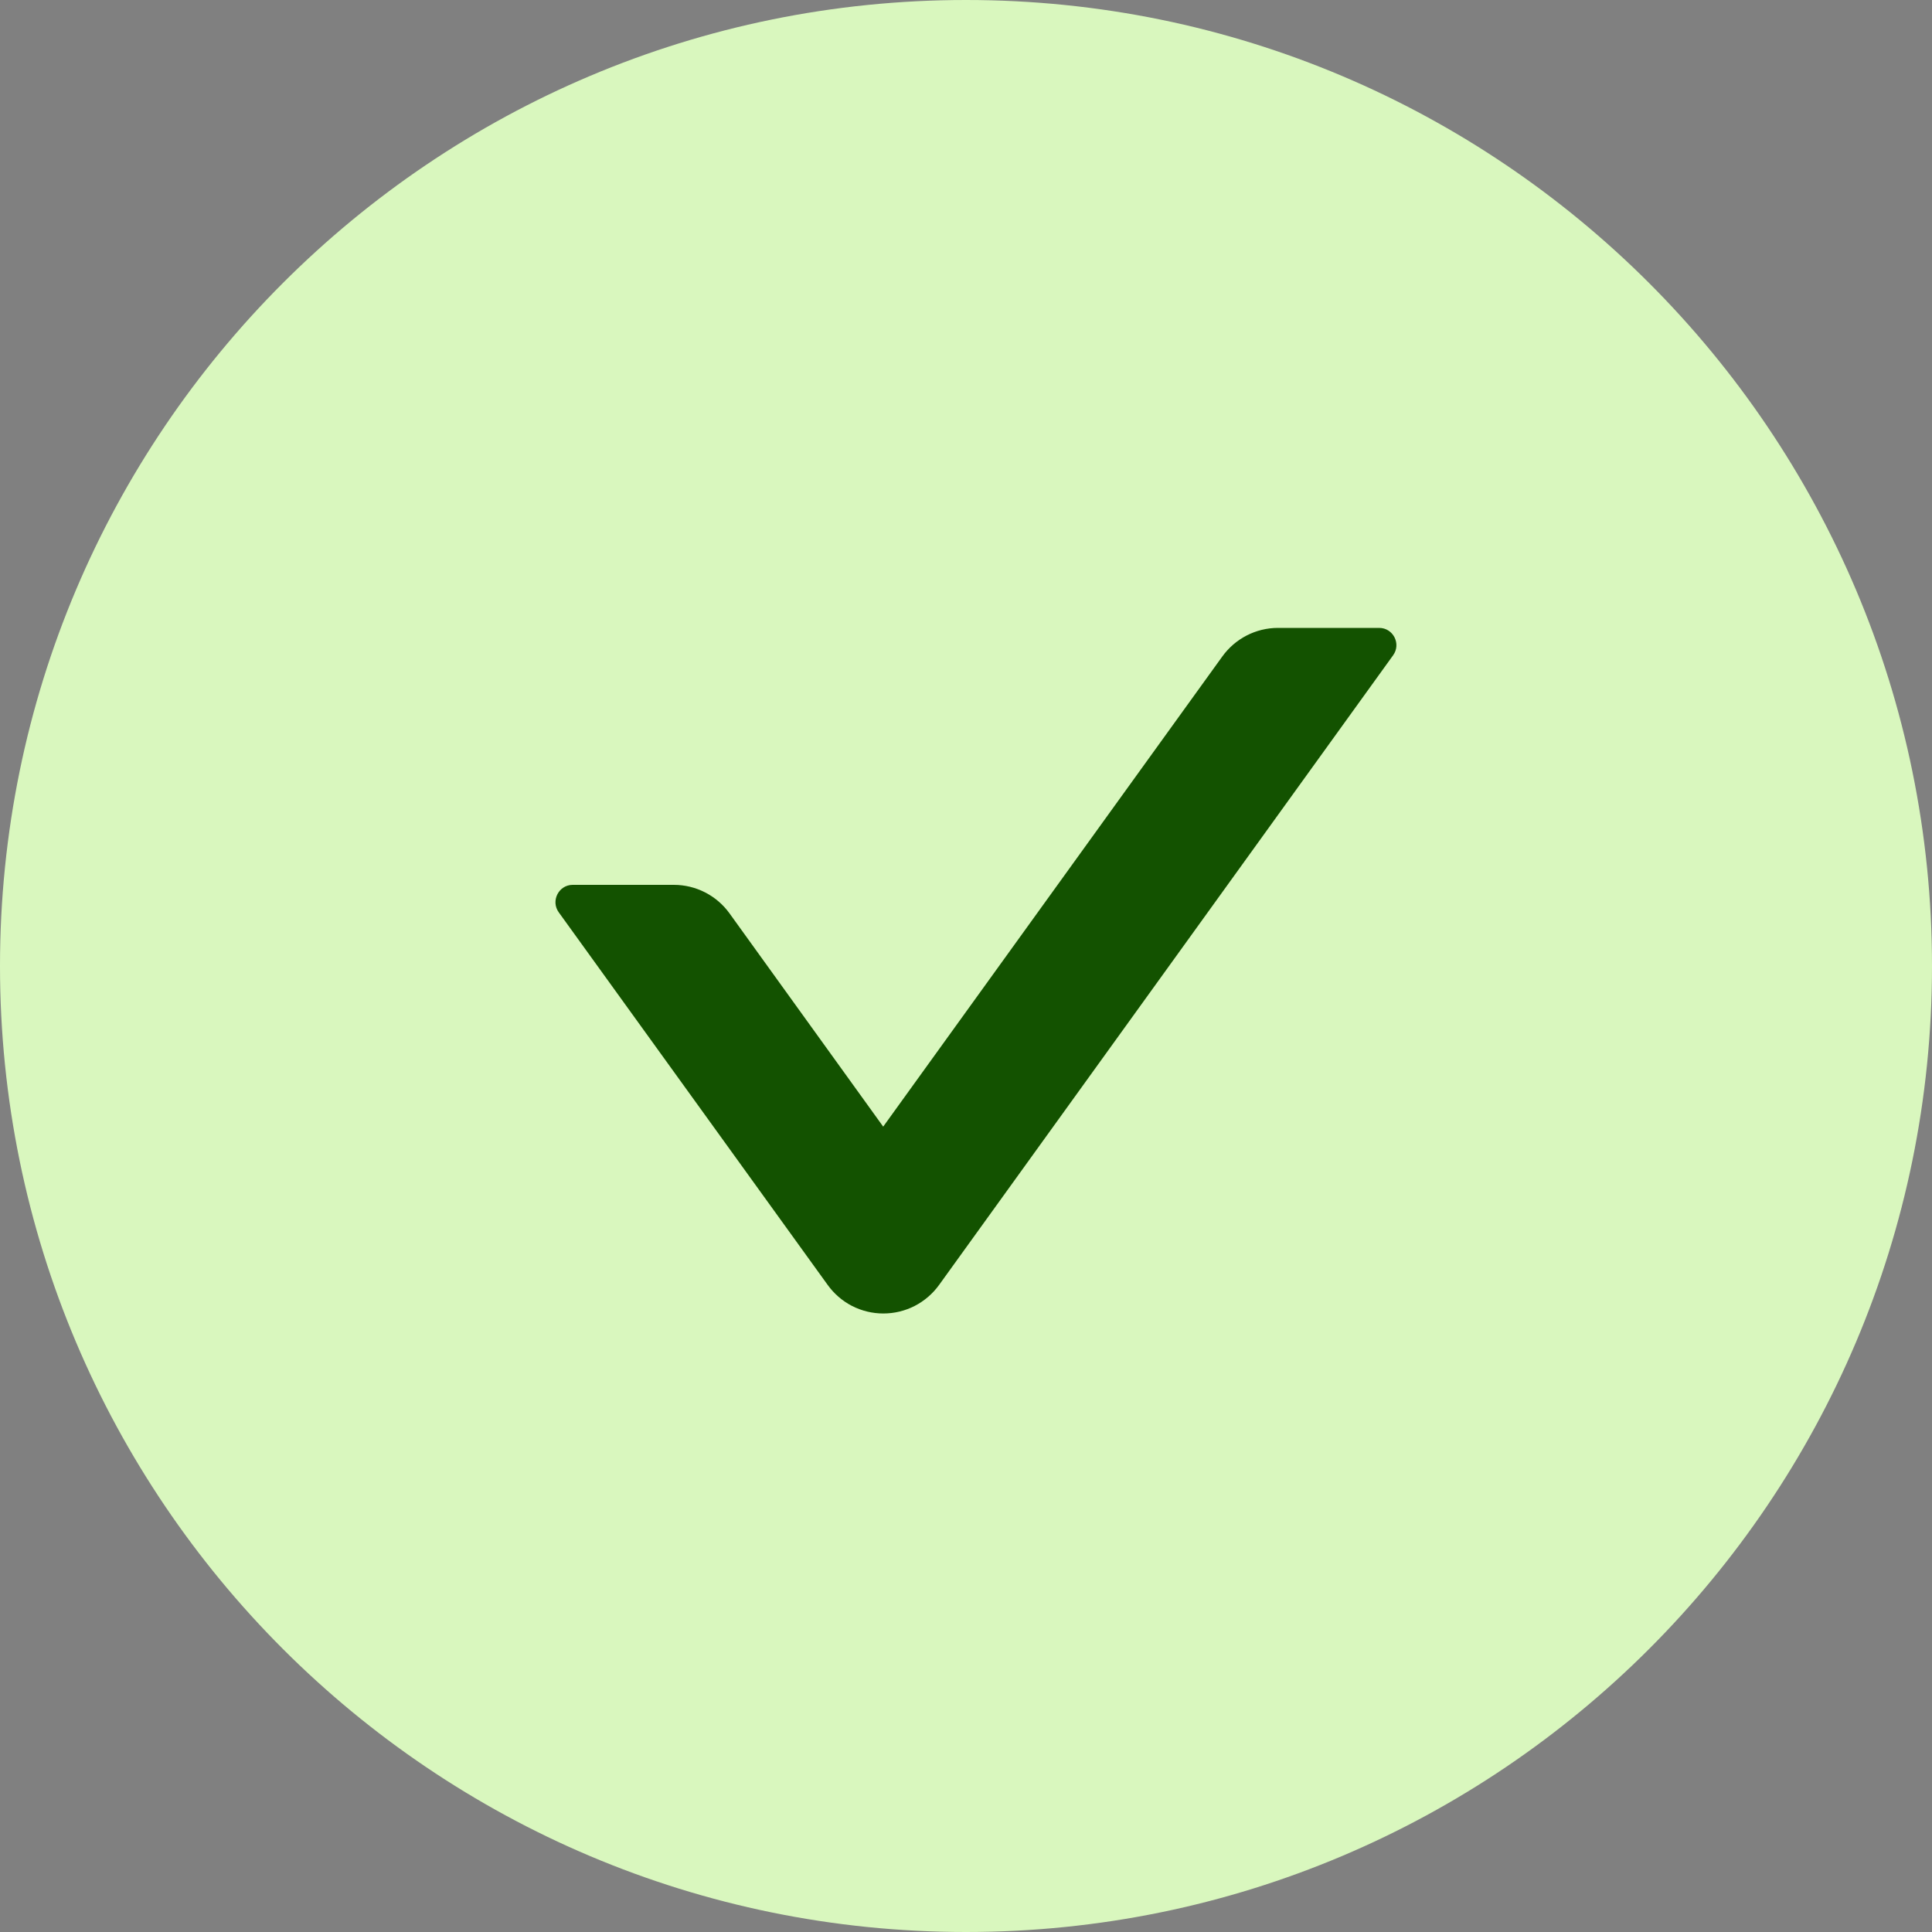
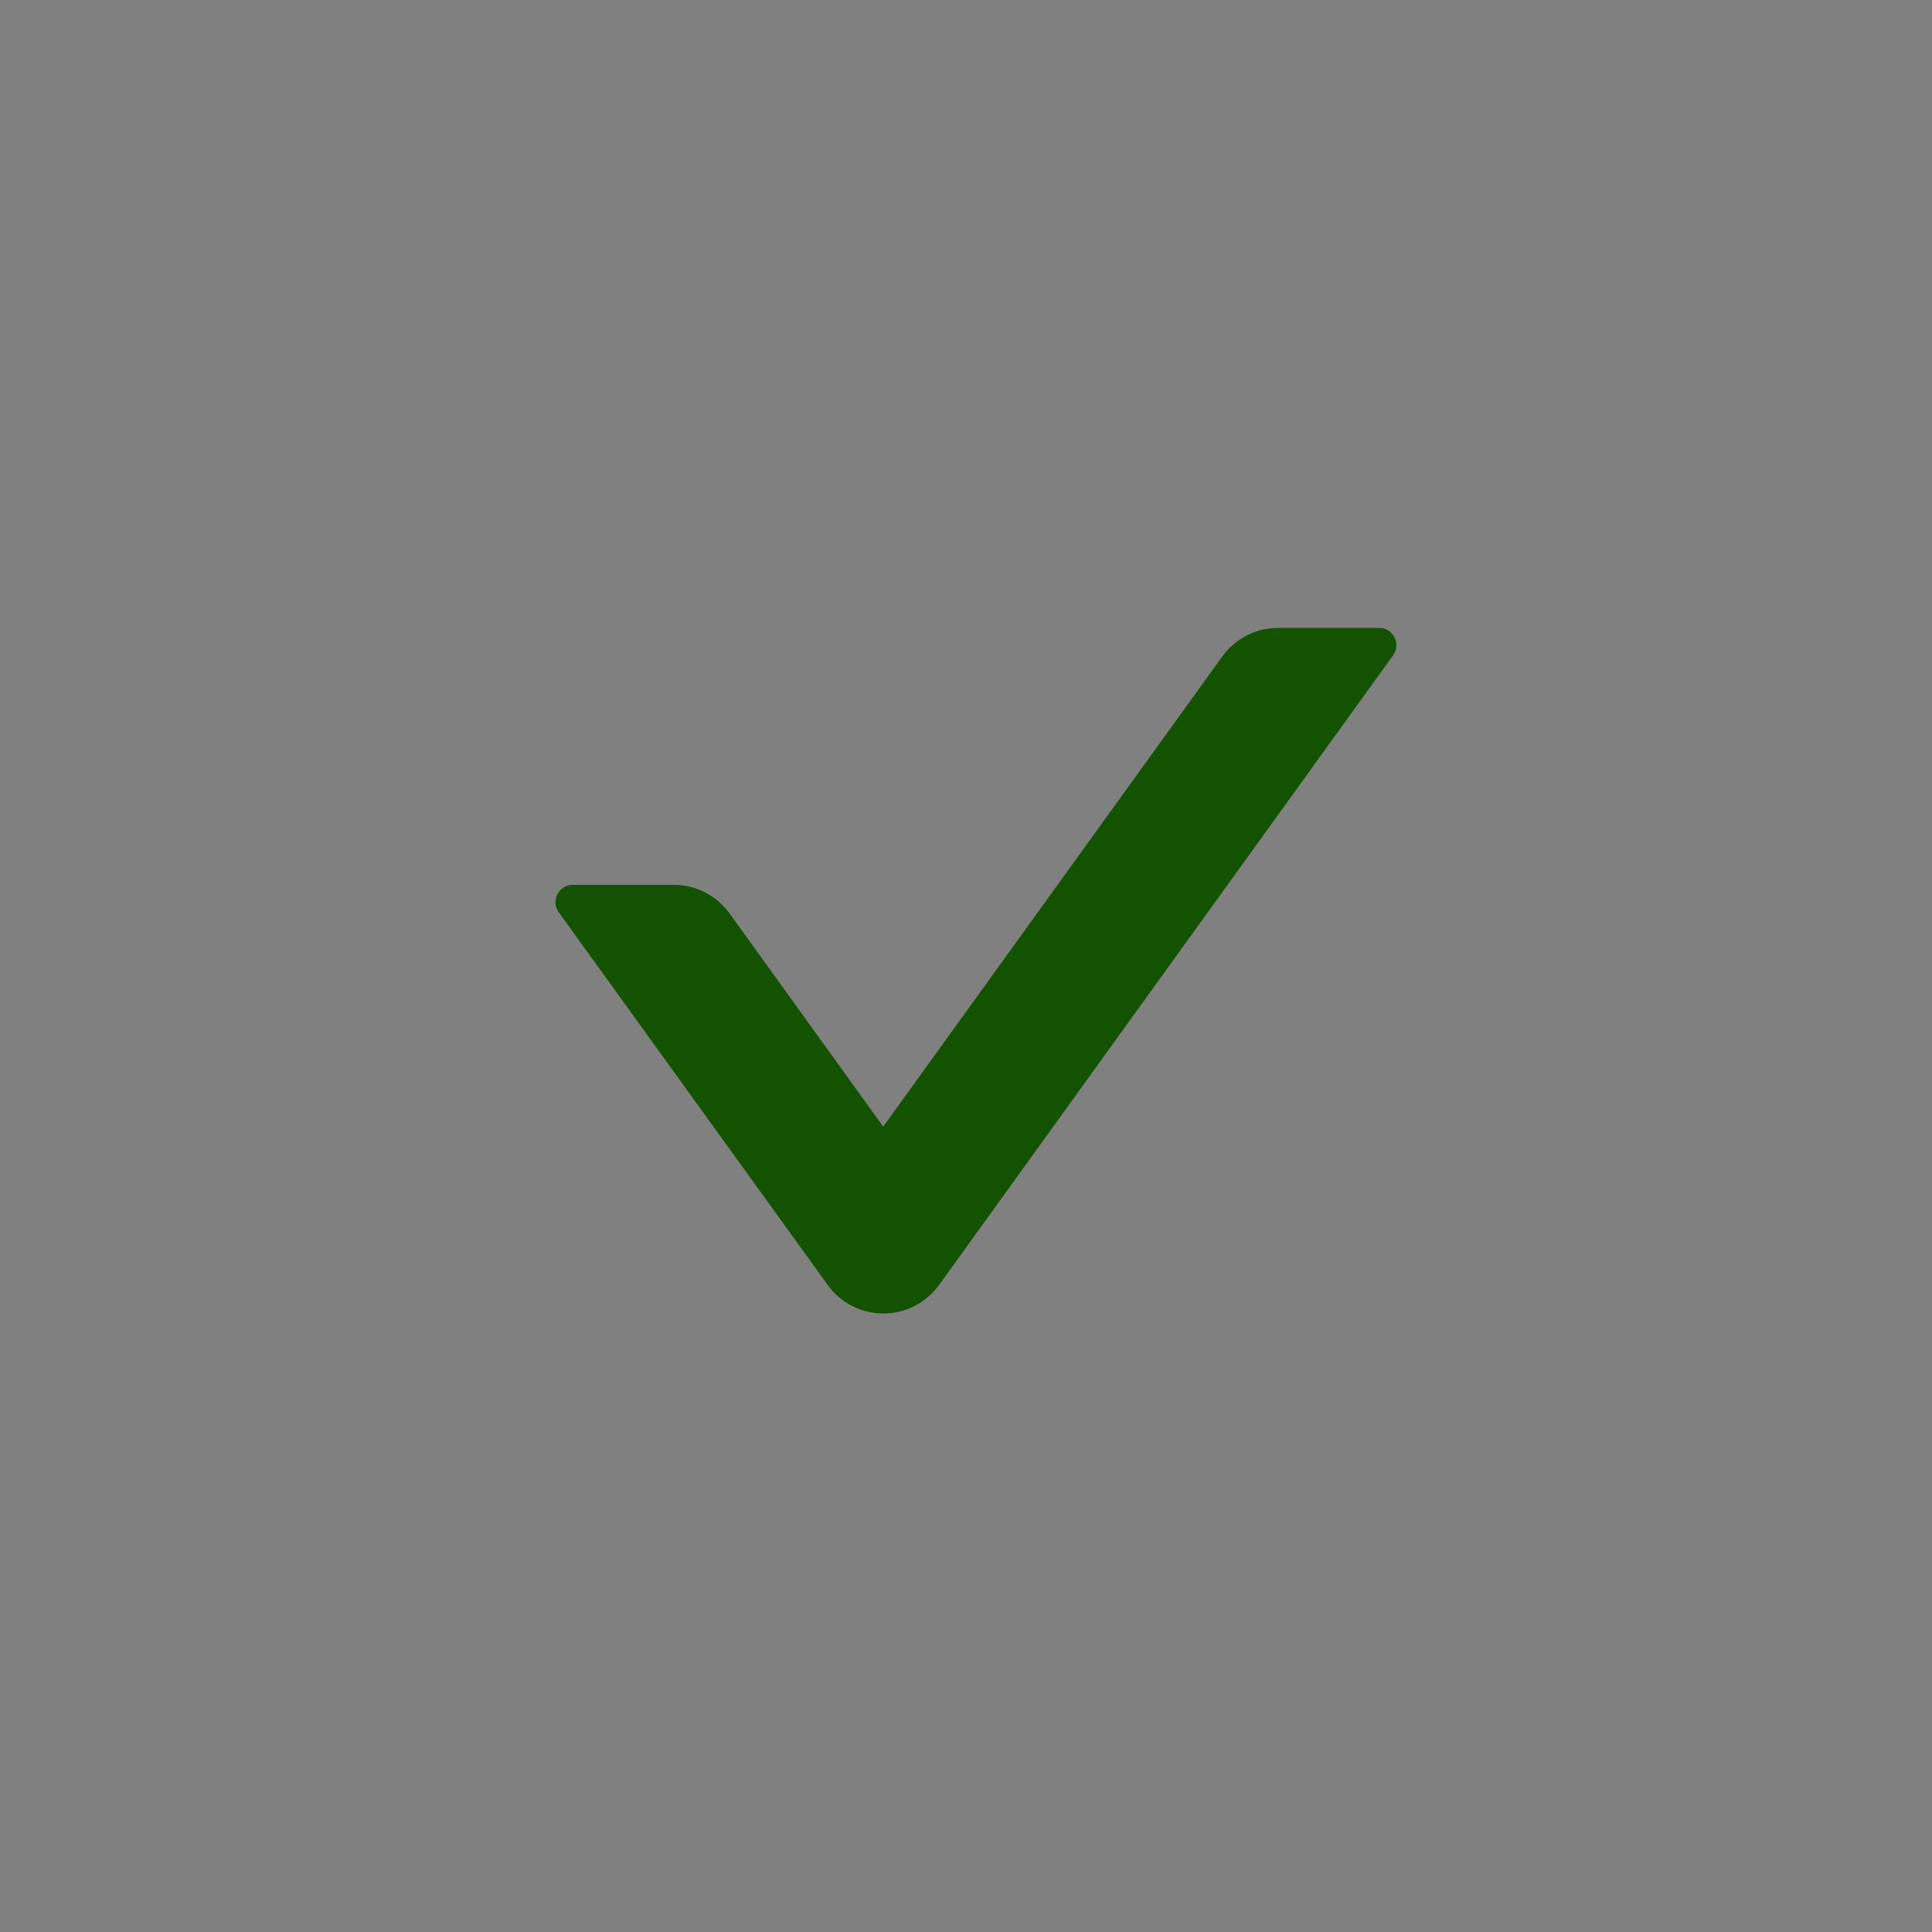
<svg xmlns="http://www.w3.org/2000/svg" width="21" height="21" viewBox="0 0 21 21" fill="none">
  <rect x="0" y="0" width="21" height="21" fill="#808080" stroke="none" />
-   <path d="M10.5 0C4.702 0 0 4.702 0 10.5C0 16.298 4.702 21 10.5 21C16.298 21 21 16.298 21 10.5C21 4.702 16.298 0 10.5 0Z" fill="#D9F7BE" />
  <path d="M14.991 6.825C15.143 6.825 15.232 6.998 15.143 7.122L10.208 13.966C10.139 14.062 10.047 14.141 9.942 14.195C9.837 14.249 9.72 14.277 9.601 14.277C9.483 14.277 9.367 14.249 9.261 14.195C9.156 14.141 9.065 14.062 8.996 13.966L6.073 9.916C5.984 9.792 6.073 9.618 6.225 9.618H7.325C7.564 9.618 7.791 9.734 7.931 9.93L9.6 12.246L13.285 7.137C13.425 6.942 13.65 6.825 13.891 6.825H14.991Z" fill="#135200" />
</svg>